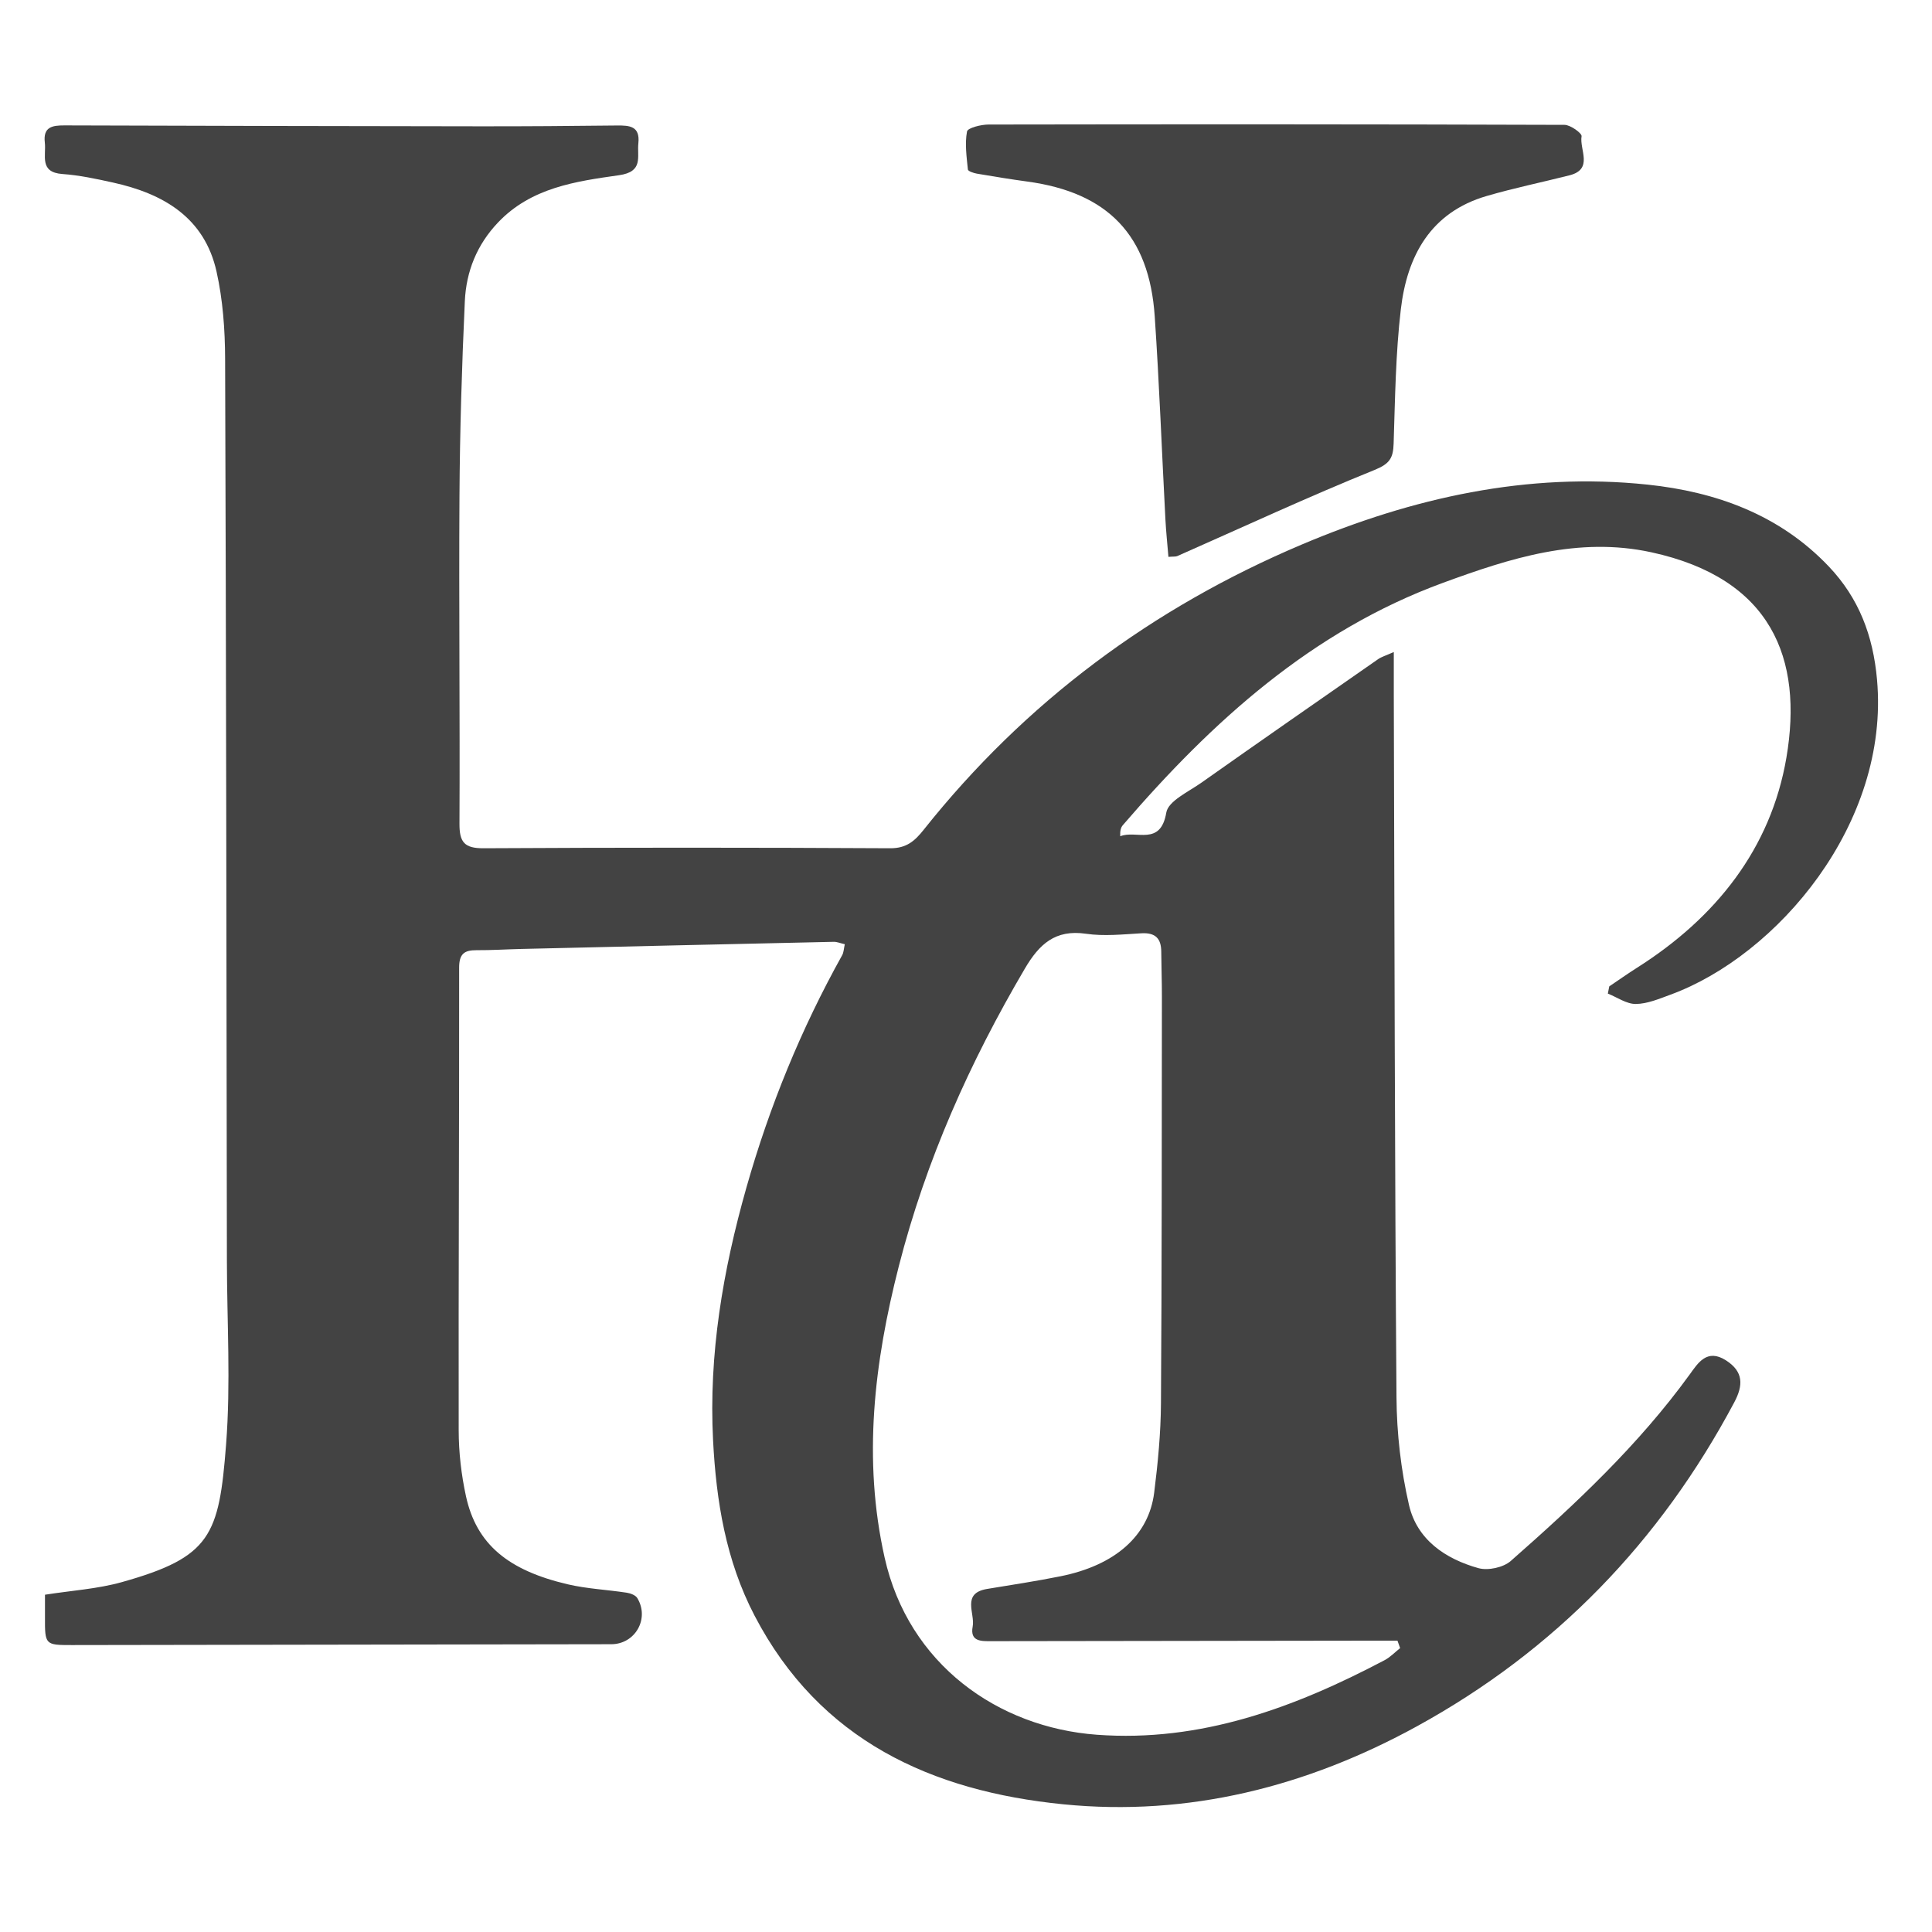
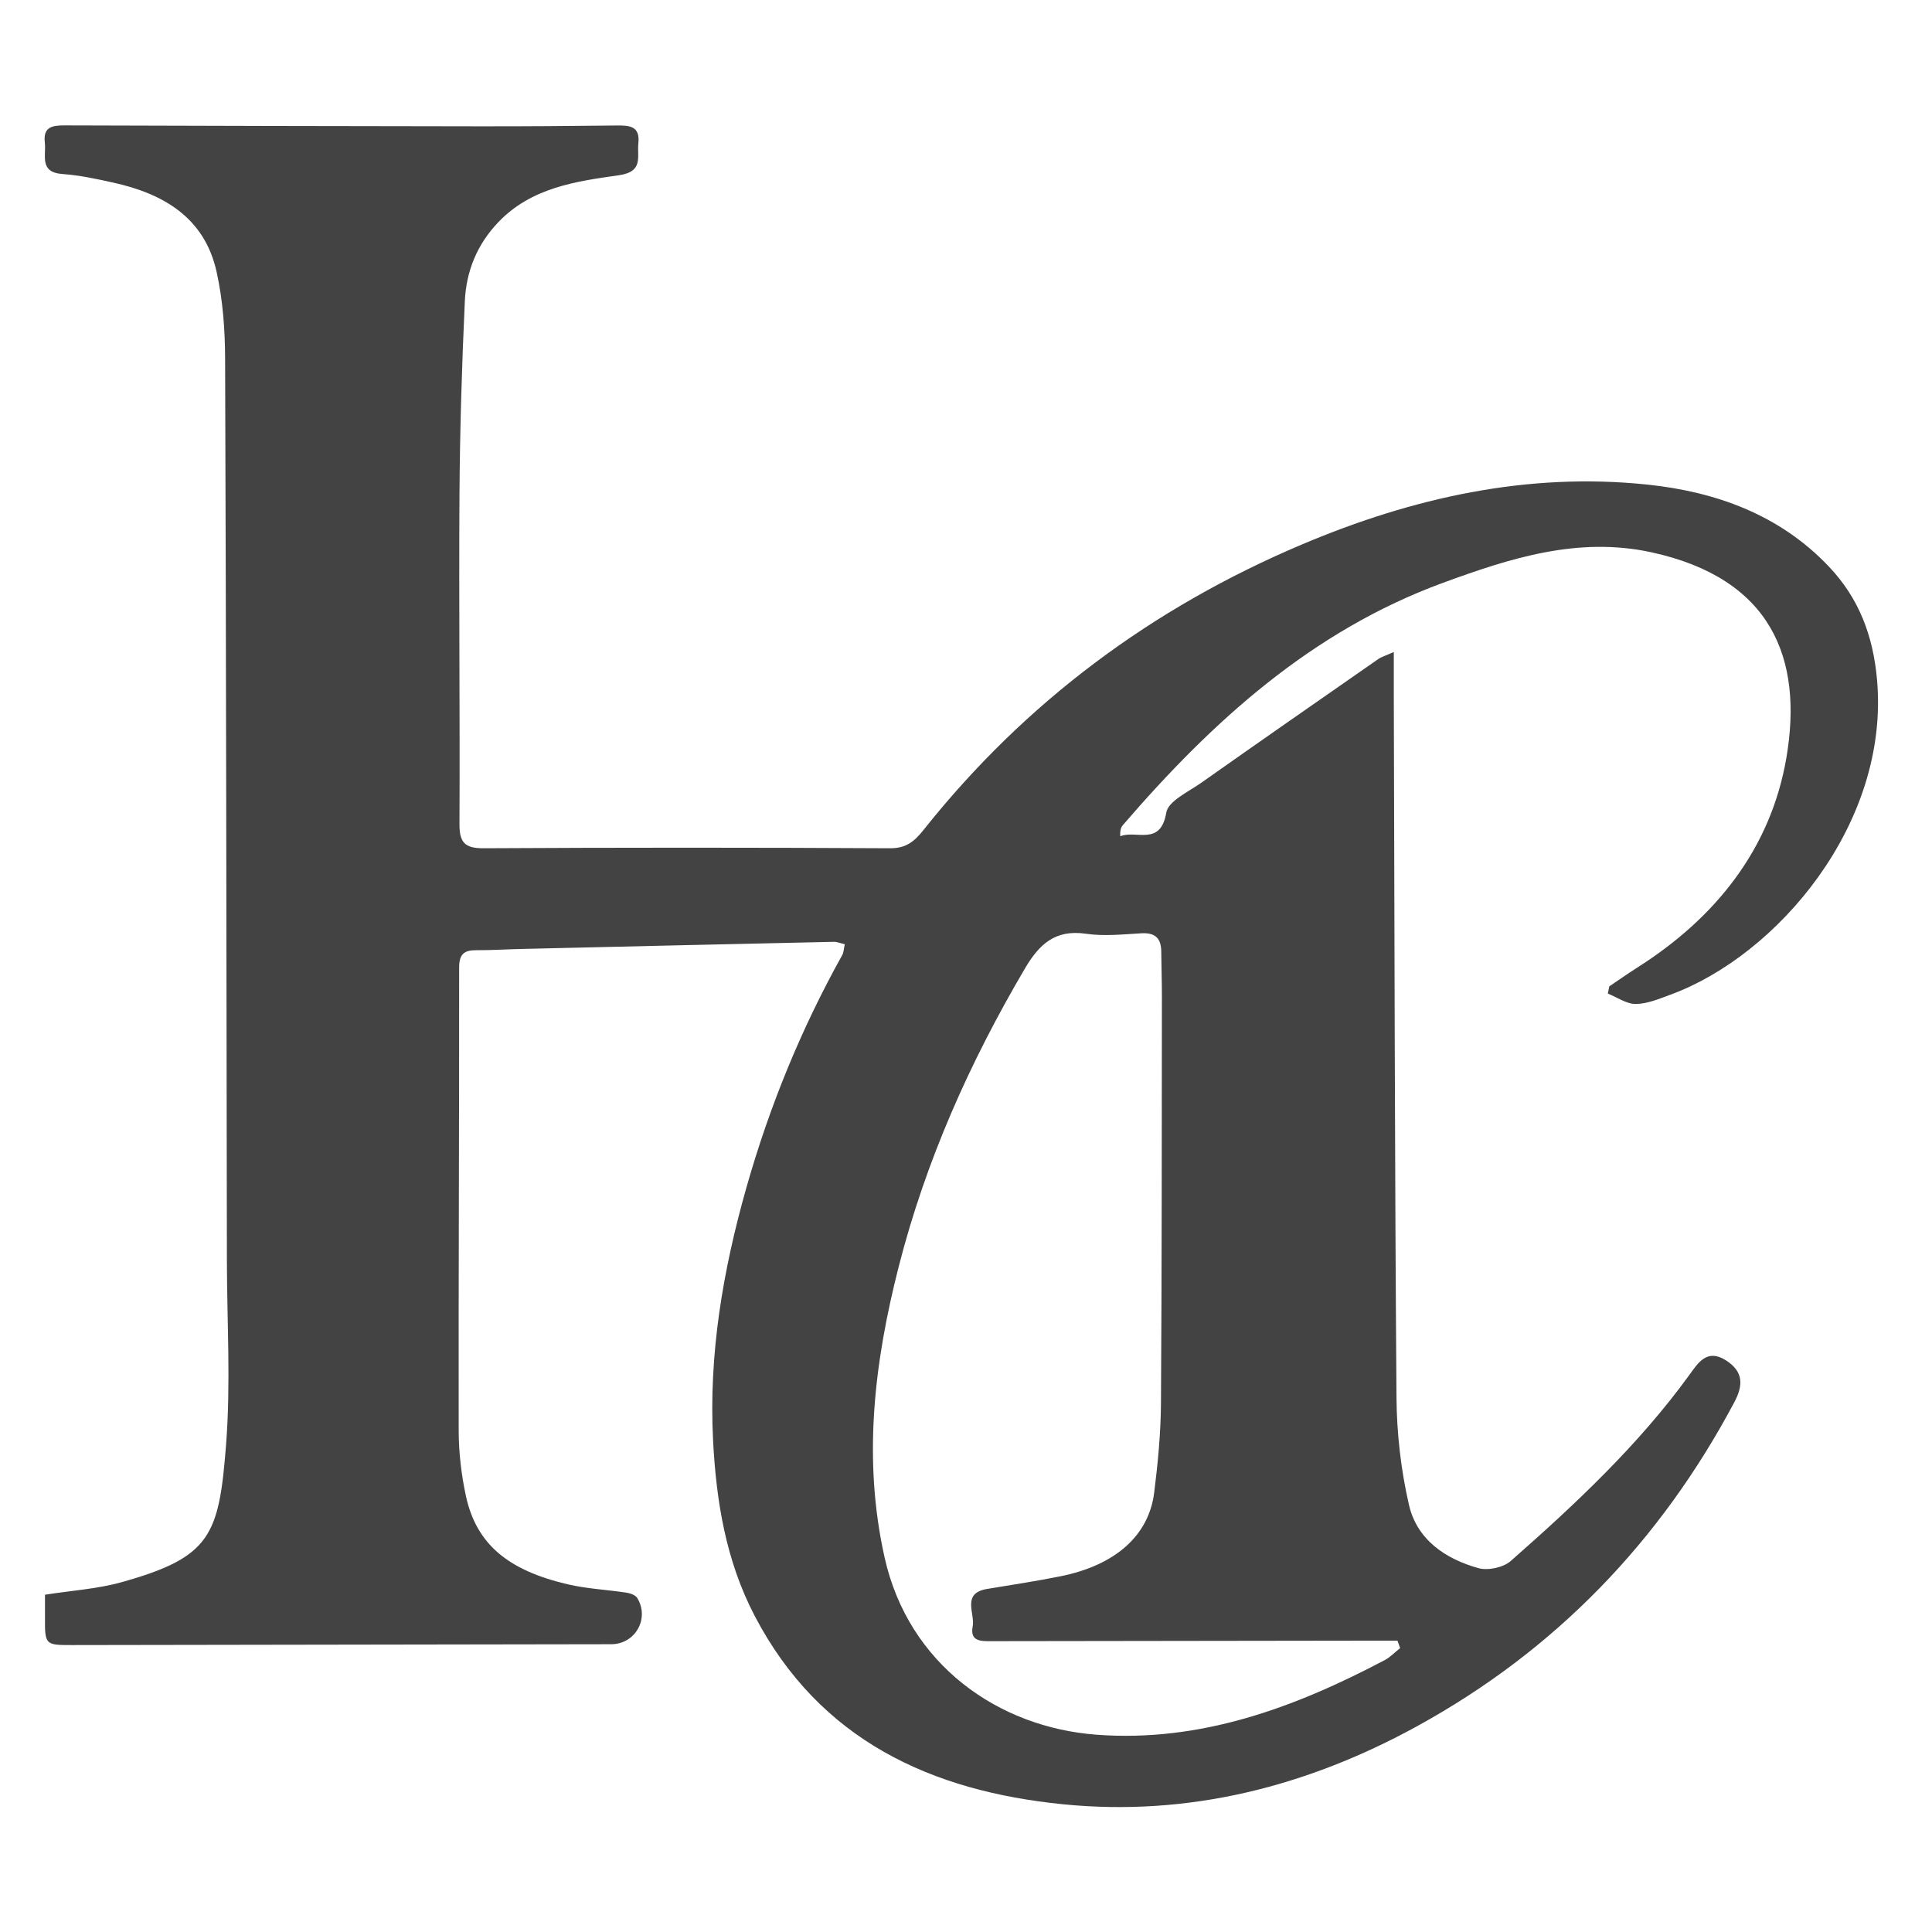
<svg xmlns="http://www.w3.org/2000/svg" version="1.1" id="Слой_1" x="0px" y="0px" viewBox="0 0 595.28 595.28" style="enable-background:new 0 0 595.28 595.28;" xml:space="preserve">
  <g>
    <path style="fill:#434343;" d="M260.3,290.93c-1.41-0.32-2.42-0.76-3.42-0.74c-32.09,0.7-64.17,1.45-96.26,2.2 c-4.61,0.11-9.22,0.41-13.83,0.38c-3.8-0.02-5.33,1.2-5.32,5.41c0.04,47.51-0.22,95.02-0.14,142.53c0.01,6.77,0.8,13.66,2.24,20.28 c3.24,14.88,13.07,22.88,31.35,27.16c5.94,1.39,12.14,1.66,18.2,2.59c1.17,0.18,2.71,0.77,3.25,1.66 c3.83,6.35-0.66,14.2-8.02,14.21c-55.42,0.09-110.84,0.19-166.26,0.26c-8.19,0.01-8.27-0.11-8.23-8.62c0.01-2.16,0-4.32,0-6.89 c8.25-1.3,16.19-1.78,23.67-3.88c27.47-7.7,29.96-14.39,32.13-42.41c1.46-18.8,0.28-37.81,0.25-56.73 c-0.14-92.6-0.22-185.2-0.55-277.8c-0.03-8.97-0.69-18.13-2.64-26.85c-3.72-16.69-16.4-24.03-31.93-27.45 c-5.12-1.13-10.31-2.25-15.53-2.62c-7.25-0.51-4.98-5.7-5.45-9.7c-0.56-4.82,2.27-5.29,6.06-5.28 c42.66,0.14,85.33,0.23,127.99,0.28c14.07,0.02,28.15-0.09,42.22-0.25c3.89-0.04,7.17,0.17,6.61,5.46 c-0.45,4.22,1.66,8.78-5.97,9.86c-13.34,1.89-27.02,3.81-37.22,14.51c-6.58,6.9-9.86,15.16-10.28,24.3 c-0.92,19.98-1.53,39.99-1.65,60c-0.21,33.65,0.17,67.3,0,100.96c-0.03,5.68,1.46,7.63,7.39,7.6c41.78-0.23,83.57-0.23,125.36,0 c4.98,0.03,7.56-2.27,10.26-5.67c31.29-39.36,70.47-68.44,116.61-87.95c33.95-14.36,69.41-22.33,106.47-18.42 c21.04,2.22,40.63,9.23,55.81,25.21c9.29,9.78,13.66,21.29,14.87,34.87c3.97,44.43-30.84,85.05-63.61,97.06 c-3.48,1.28-7.12,2.84-10.7,2.88c-2.87,0.03-5.76-2.06-8.63-3.2c0.15-0.74,0.29-1.48,0.44-2.22c2.87-1.93,5.69-3.93,8.61-5.78 c24.16-15.31,41.18-36.62,45.97-64.7c5.21-30.56-4.6-55.22-41.6-63.27c-22.6-4.91-43.53,1.82-64.17,9.39 c-40.44,14.81-71.16,42.71-98.7,74.7c-0.64,0.74-0.87,1.83-0.79,3.41c4.87-2.03,12.42,3.21,14.19-7.29 c0.6-3.57,6.8-6.39,10.73-9.16c18.12-12.79,36.33-25.45,54.54-38.12c1-0.7,2.25-1.05,4.83-2.2c0,5.12-0.01,9.19,0,13.26 c0.22,72.14,0.29,144.29,0.83,216.43c0.08,11.06,1.37,22.33,3.85,33.11c2.46,10.69,11.21,16.63,21.39,19.47 c2.95,0.82,7.67-0.19,9.96-2.2c19.98-17.56,39.38-35.74,55.11-57.43c2.55-3.52,5.33-8.13,11.18-4.41c5.49,3.5,5.37,7.73,2.57,12.98 c-22.81,42.86-55.14,76.4-97.76,99.79c-33.96,18.63-70.44,27.87-108.98,24.03c-40.45-4.03-75-19.58-95.1-58.11 c-8.87-17-11.82-35.33-12.79-53.99c-1.38-26.52,3.03-52.41,10.27-77.92c7.1-25.03,16.86-48.9,29.51-71.61 C259.97,293.45,259.98,292.32,260.3,290.93z M431.4,507.81c-0.27-0.77-0.54-1.53-0.82-2.3c-2.31,0-4.62,0-6.93,0 c-39.34,0.05-78.68,0.11-118.02,0.16c-3.12,0-6.85,0.27-5.93-4.53c0.78-4.05-3.55-10.25,4.48-11.57c7.54-1.24,15.11-2.39,22.6-3.9 c16.8-3.38,27.17-12.46,28.84-25.76c1.15-9.13,2.03-18.36,2.09-27.55c0.28-41.76,0.24-83.52,0.29-125.29 c0.01-4.61-0.17-9.23-0.2-13.84c-0.02-4.11-1.83-5.91-6.11-5.67c-5.7,0.33-11.53,0.96-17.11,0.14c-9.45-1.38-14.39,3.23-18.8,10.73 c-16.99,28.88-30.5,59.11-38.84,91.7c-7.6,29.71-11.16,59.46-4.38,89.77c7.36,32.94,34.97,52.36,65.39,54.6 c31.98,2.36,60.87-8.32,88.6-22.94C428.34,510.64,429.79,509.08,431.4,507.81z" />
-     <path style="fill:#434343;" d="M360.01,171.58c-0.32-3.93-0.73-7.74-0.93-11.57c-1.1-20.84-1.88-41.71-3.29-62.53 c-1.69-24.99-14.42-38.16-39.24-41.54c-5.21-0.71-10.4-1.55-15.57-2.44c-1-0.17-2.71-0.75-2.76-1.27 c-0.39-3.9-0.97-7.94-0.27-11.71c0.21-1.12,4.33-2.15,6.66-2.15c59.15-0.1,118.3-0.1,177.44,0.1c1.86,0.01,5.42,2.62,5.26,3.51 c-0.71,4.1,3.75,10.15-3.73,12.04c-8.49,2.15-17.08,3.91-25.48,6.36c-17.32,5.04-24.54,18.45-26.48,34.89 c-1.61,13.7-1.77,27.58-2.22,41.4c-0.14,4.43-1.17,6.22-5.88,8.13c-20.49,8.28-40.56,17.62-60.79,26.54 C362.21,171.56,361.51,171.45,360.01,171.58z" />
  </g>
</svg>